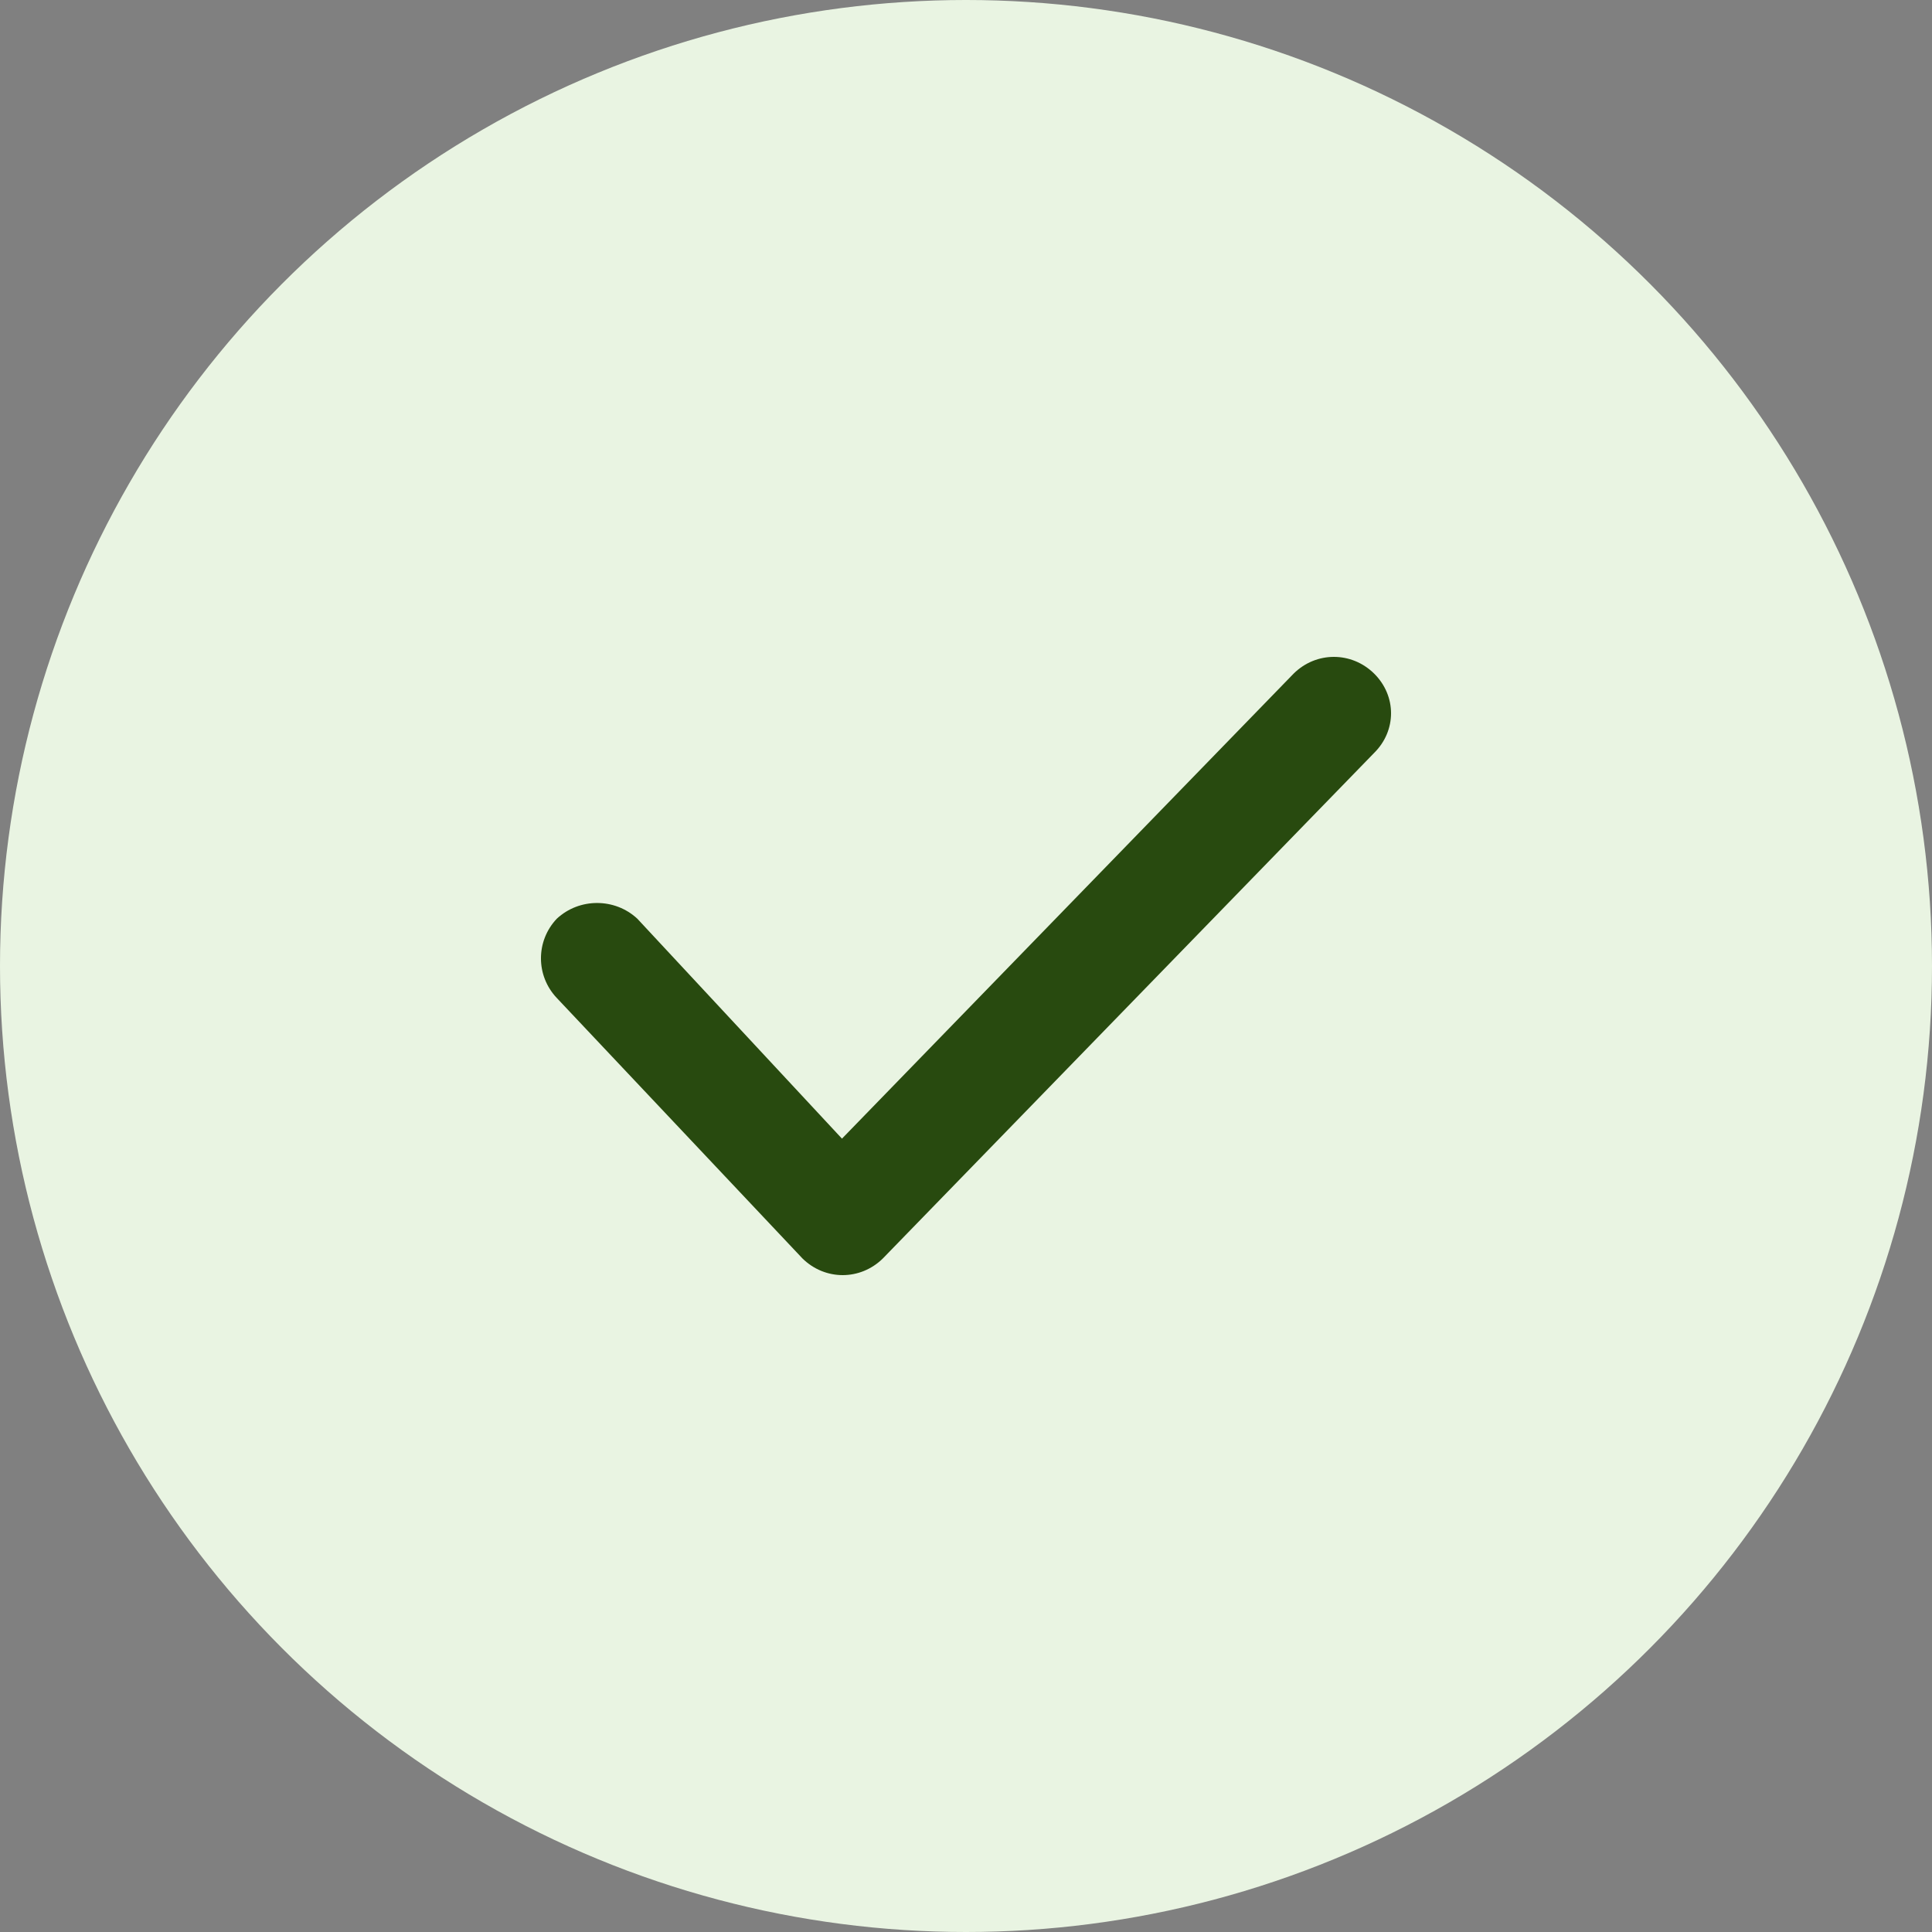
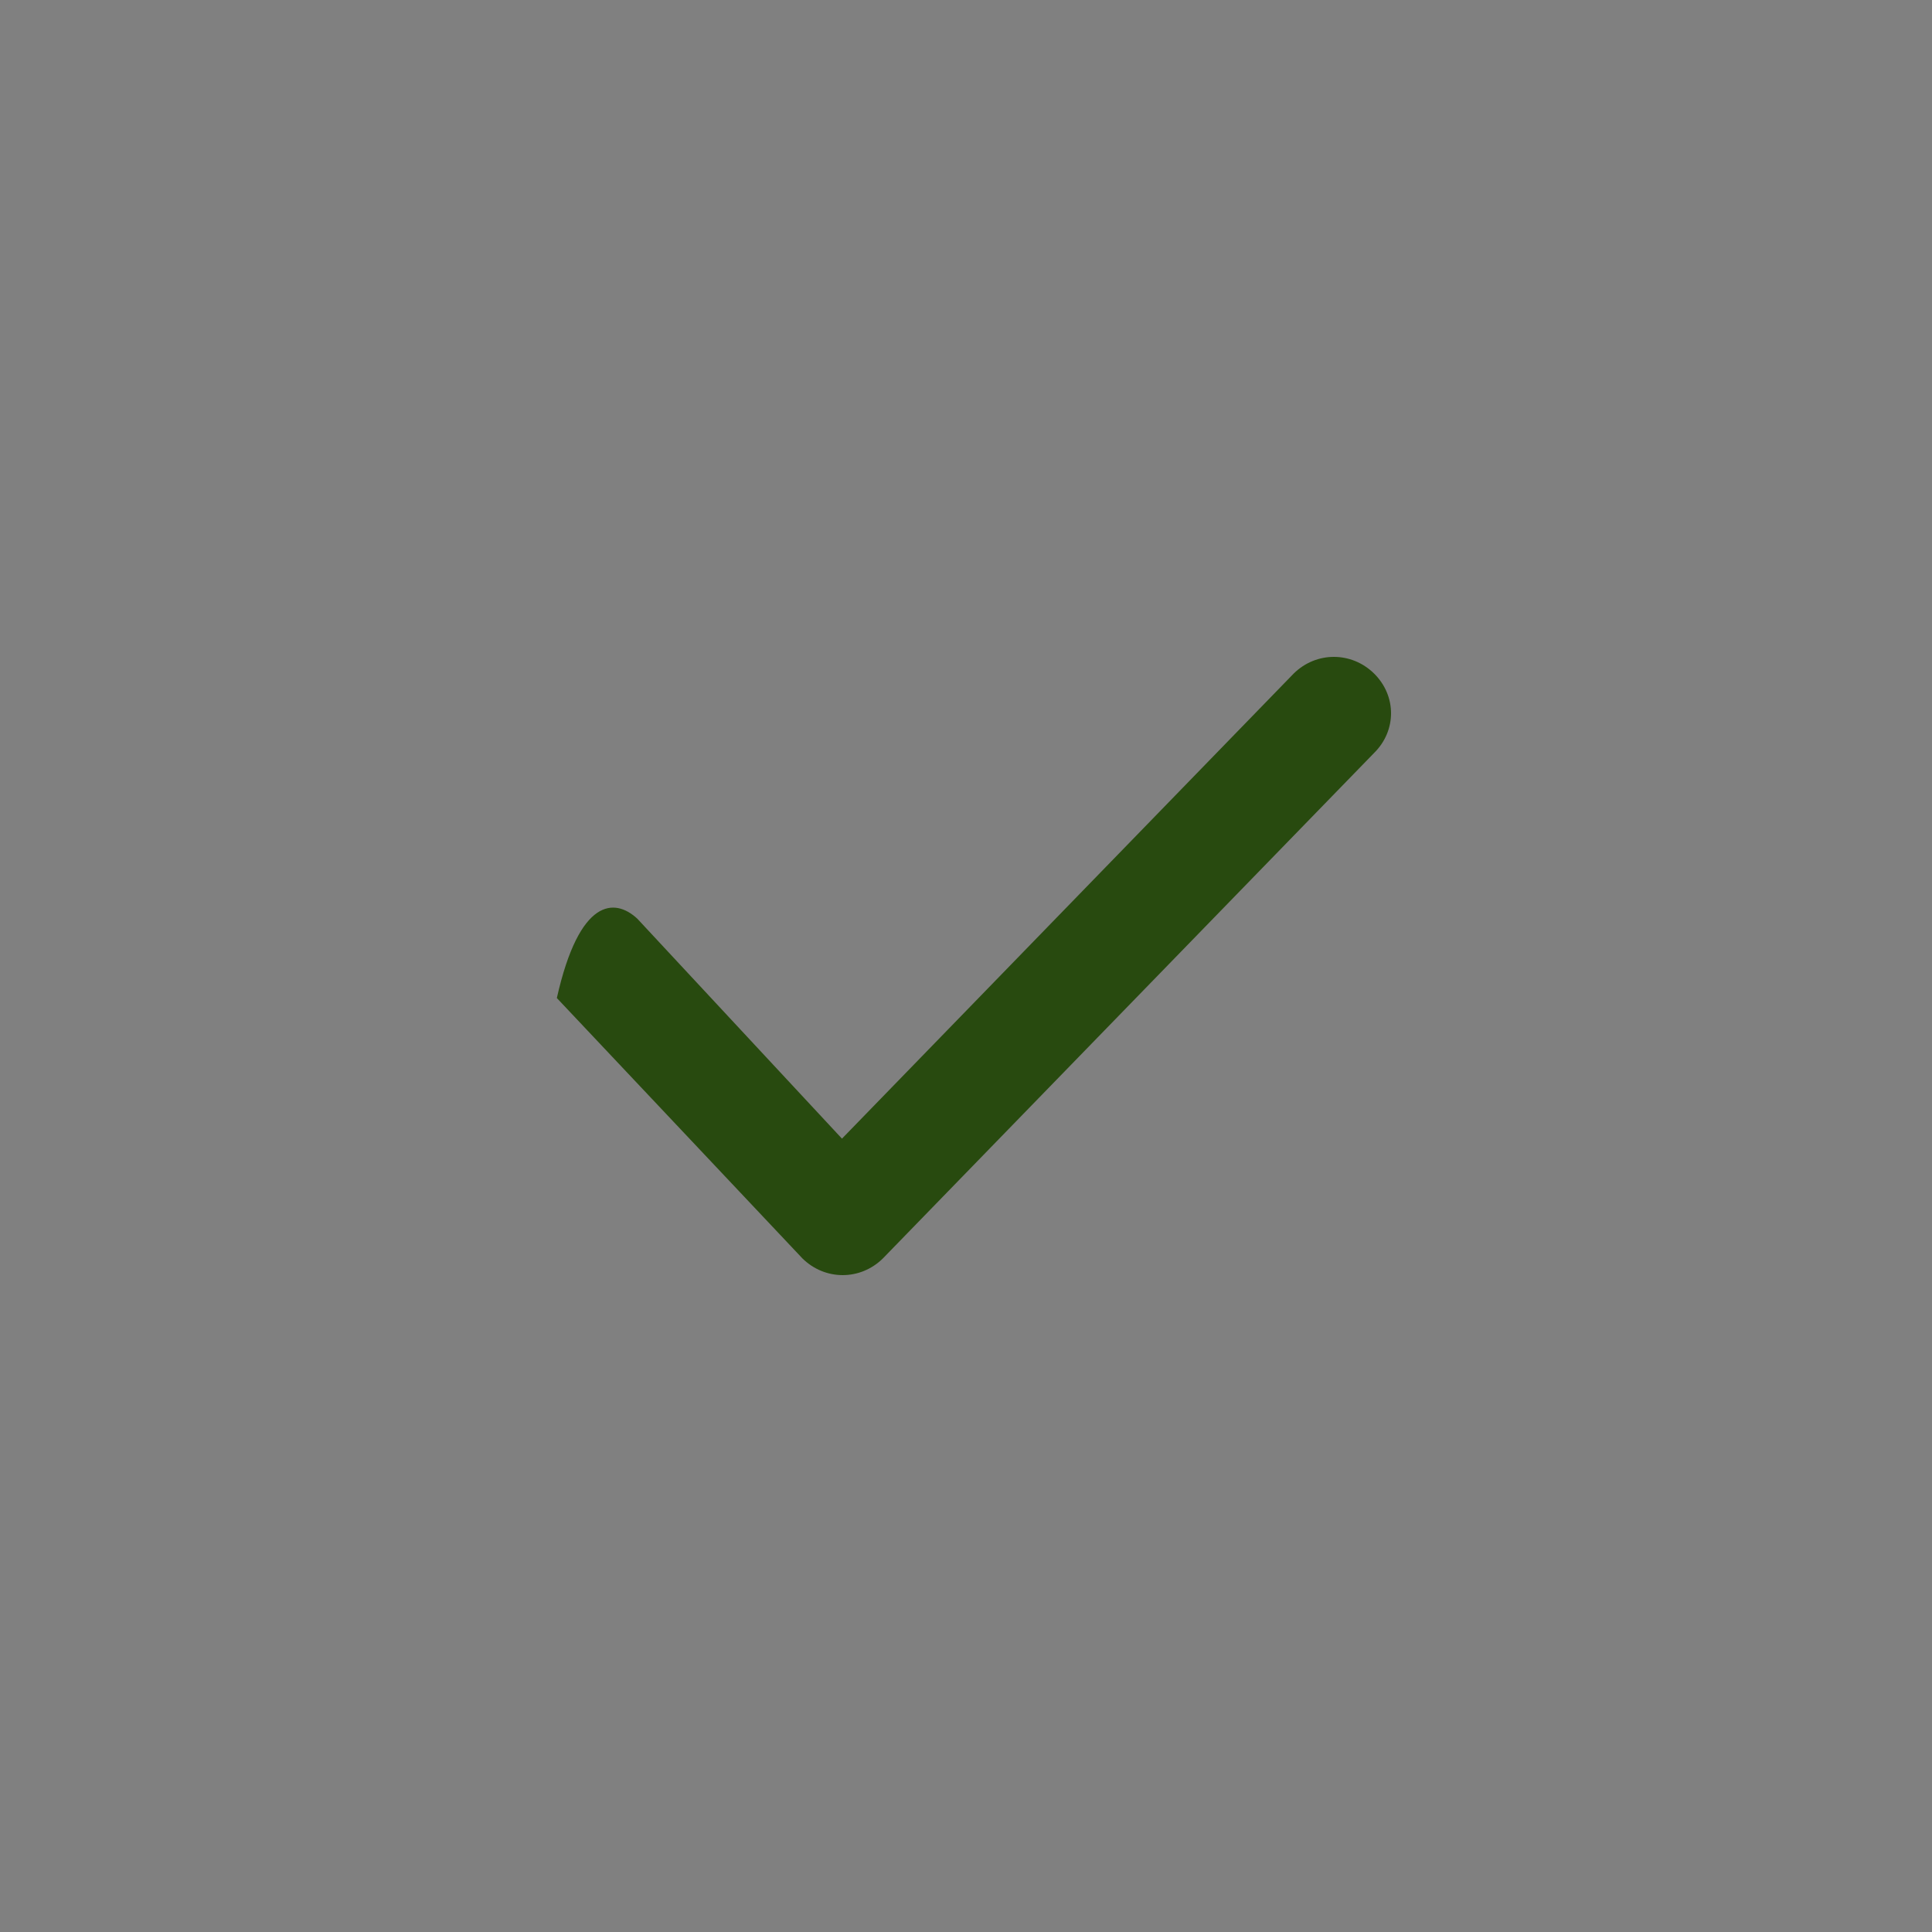
<svg xmlns="http://www.w3.org/2000/svg" width="50" height="50" viewBox="0 0 50 50" fill="none">
  <rect x="0" y="0" width="50" height="50" fill="#808080" stroke="none" />
-   <circle cx="25" cy="25" r="25" fill="#E9F4E2" />
-   <path d="M20.767 32.568L14.411 25.829C13.863 25.252 13.863 24.351 14.411 23.775C14.995 23.234 15.909 23.234 16.493 23.775L21.79 29.468L33.48 17.432C34.064 16.856 34.977 16.856 35.562 17.432C36.146 18.009 36.146 18.91 35.562 19.486L22.849 32.568C22.265 33.144 21.352 33.144 20.767 32.568Z" fill="#284A0F" />
+   <path d="M20.767 32.568L14.411 25.829C14.995 23.234 15.909 23.234 16.493 23.775L21.79 29.468L33.48 17.432C34.064 16.856 34.977 16.856 35.562 17.432C36.146 18.009 36.146 18.91 35.562 19.486L22.849 32.568C22.265 33.144 21.352 33.144 20.767 32.568Z" fill="#284A0F" />
</svg>